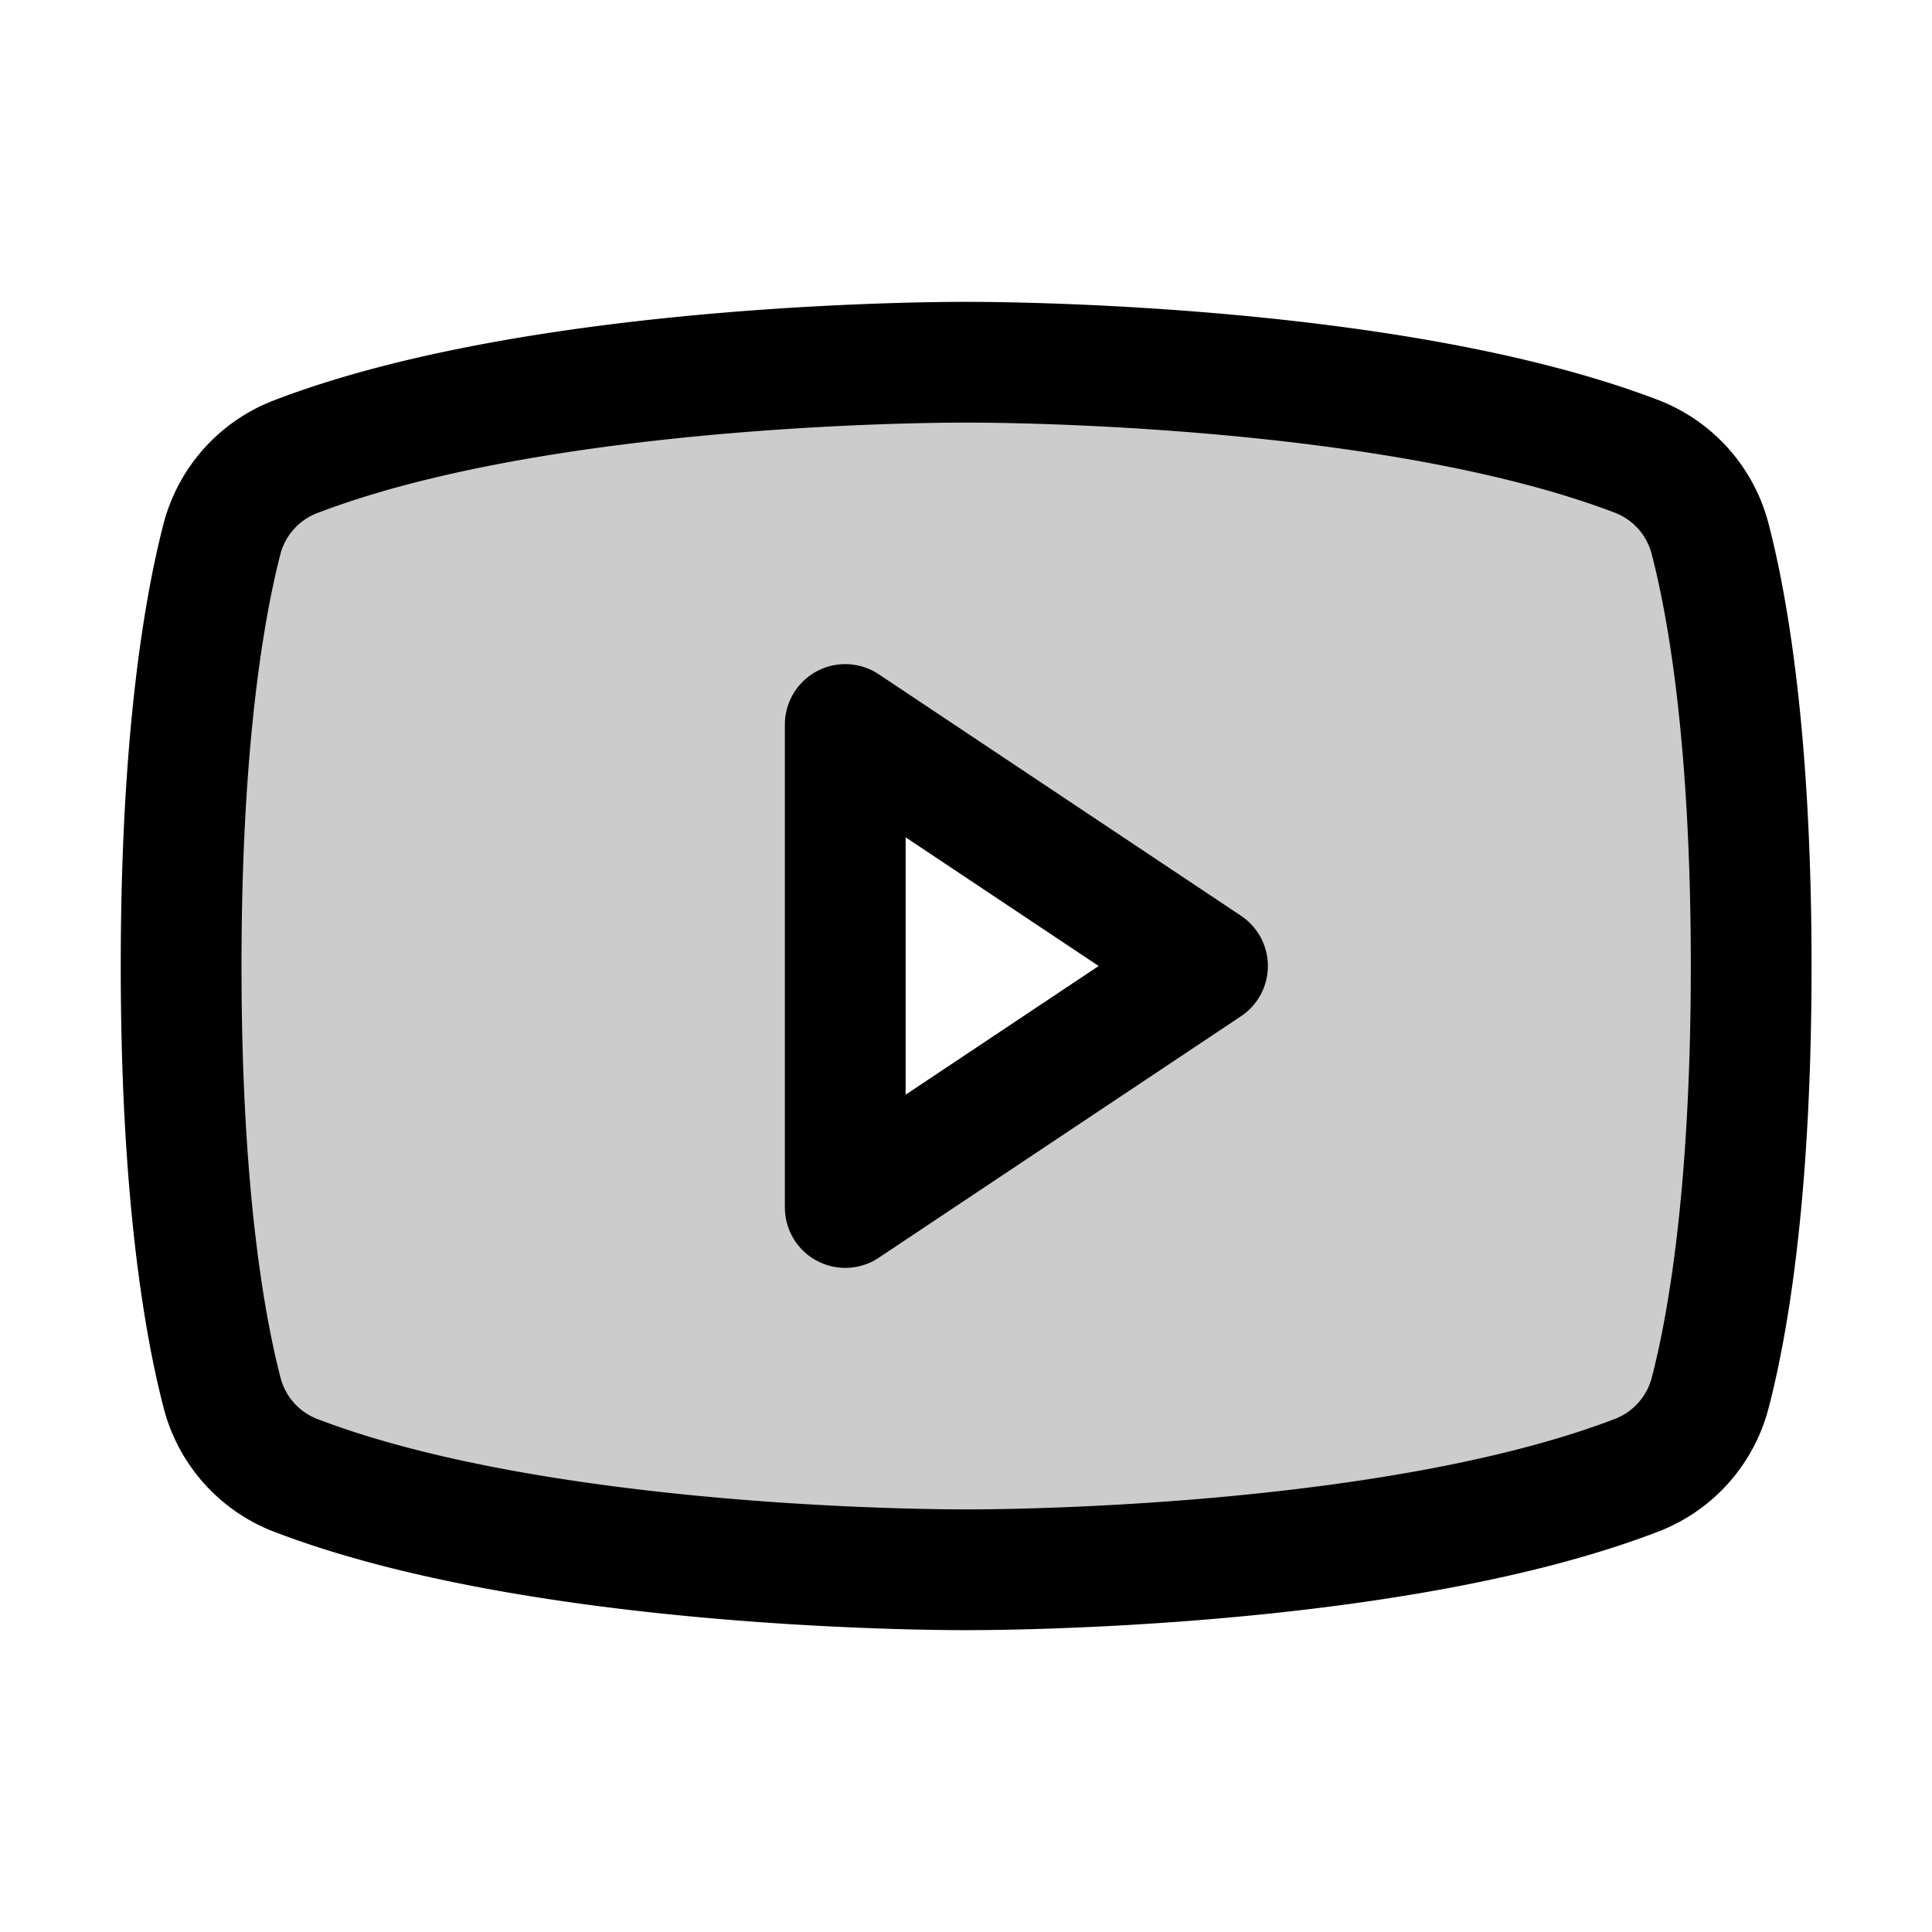
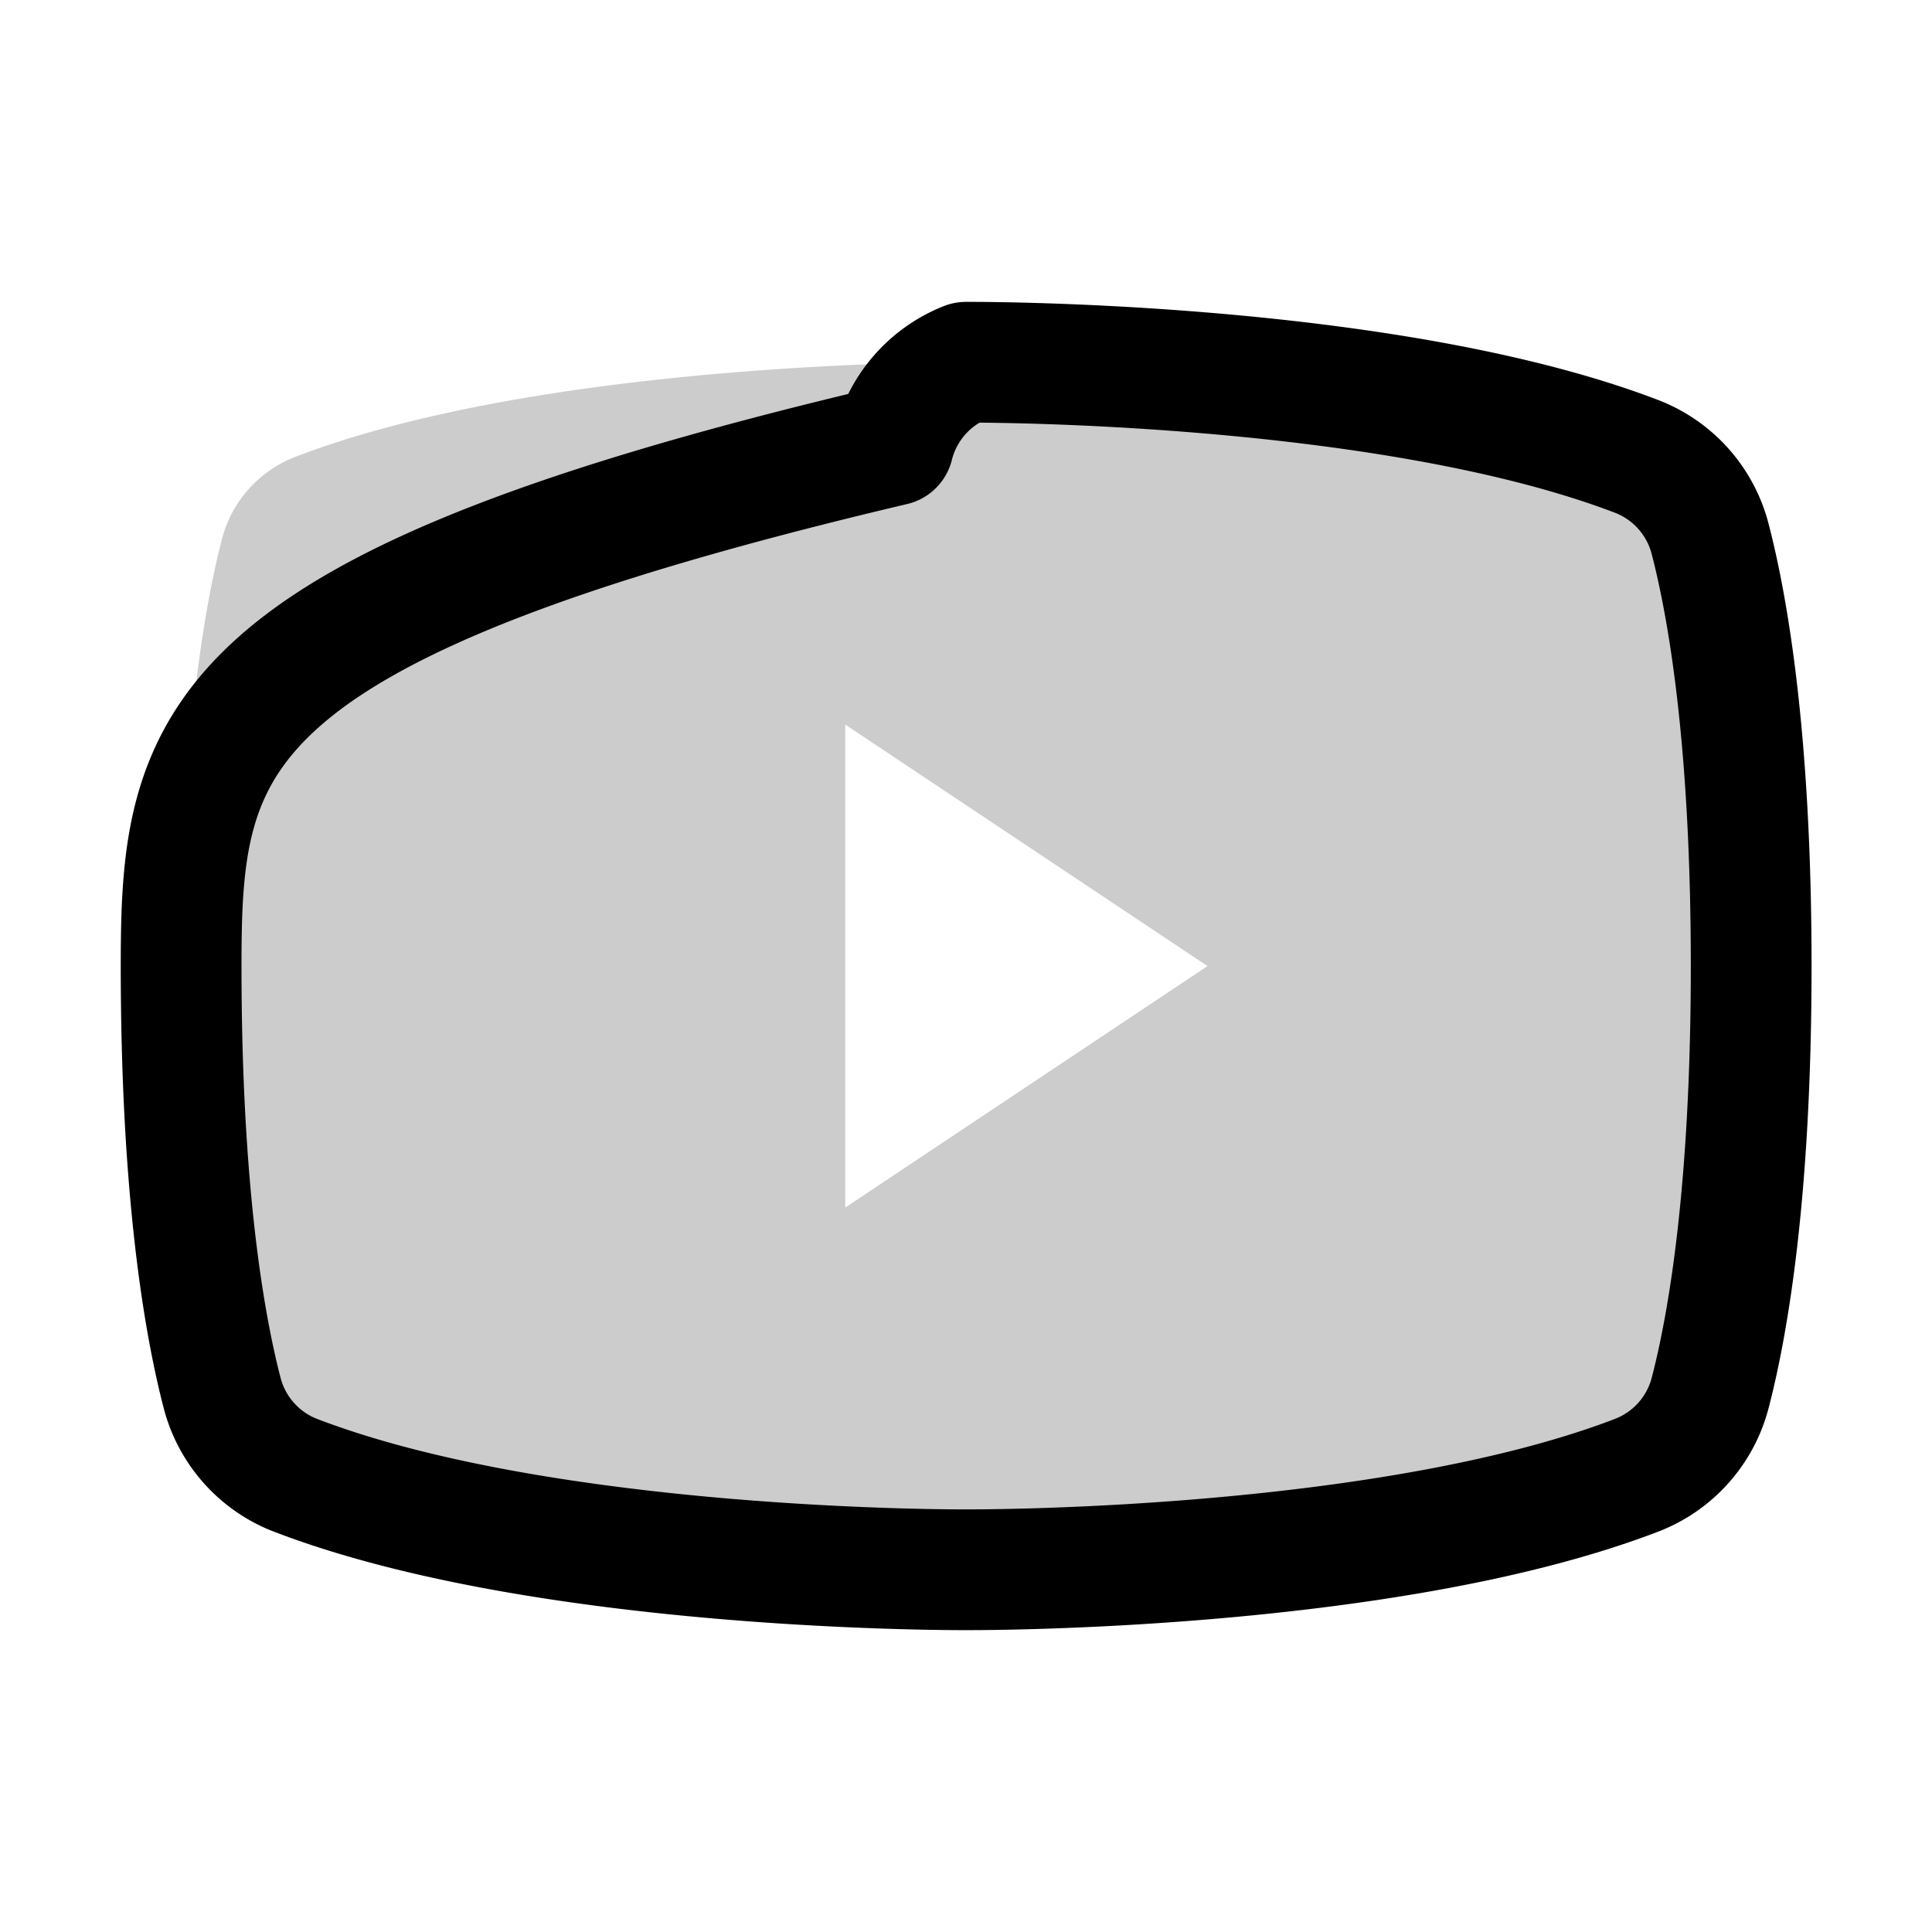
<svg xmlns="http://www.w3.org/2000/svg" width="32" height="32" fill="none" viewBox="0 0 32 32">
  <path fill="#000" d="M28.324 8.941a2 2 0 0 0-1.204-1.375C22.935 5.956 16 6 16 6S9.065 5.956 4.875 7.573a2 2 0 0 0-1.204 1.375C3.384 10.068 3 12.26 3 16s.384 5.933.676 7.059a2 2 0 0 0 1.199 1.369C9.065 26.044 16 26 16 26s6.935.044 11.125-1.572a2 2 0 0 0 1.204-1.37c.292-1.124.676-3.32.676-7.058s-.389-5.932-.681-7.059M14 20.001v-8l6 4z" opacity=".2" />
-   <path stroke="#000" stroke-linecap="round" stroke-linejoin="round" stroke-width="2" d="m20 16-6-4v8z" />
-   <path stroke="#000" stroke-linecap="round" stroke-linejoin="round" stroke-width="2" d="M3 16c0 3.739.384 5.931.676 7.059a2 2 0 0 0 1.199 1.369C9.065 26.044 16 26 16 26s6.935.044 11.125-1.572a2 2 0 0 0 1.204-1.37c.292-1.124.676-3.32.676-7.058s-.384-5.931-.676-7.059a2 2 0 0 0-1.204-1.375C22.935 5.956 16 6 16 6S9.065 5.956 4.875 7.573a2 2 0 0 0-1.204 1.375C3.384 10.068 3 12.26 3 16" />
+   <path stroke="#000" stroke-linecap="round" stroke-linejoin="round" stroke-width="2" d="M3 16c0 3.739.384 5.931.676 7.059a2 2 0 0 0 1.199 1.369C9.065 26.044 16 26 16 26s6.935.044 11.125-1.572a2 2 0 0 0 1.204-1.37c.292-1.124.676-3.32.676-7.058s-.384-5.931-.676-7.059a2 2 0 0 0-1.204-1.375C22.935 5.956 16 6 16 6a2 2 0 0 0-1.204 1.375C3.384 10.068 3 12.26 3 16" />
</svg>